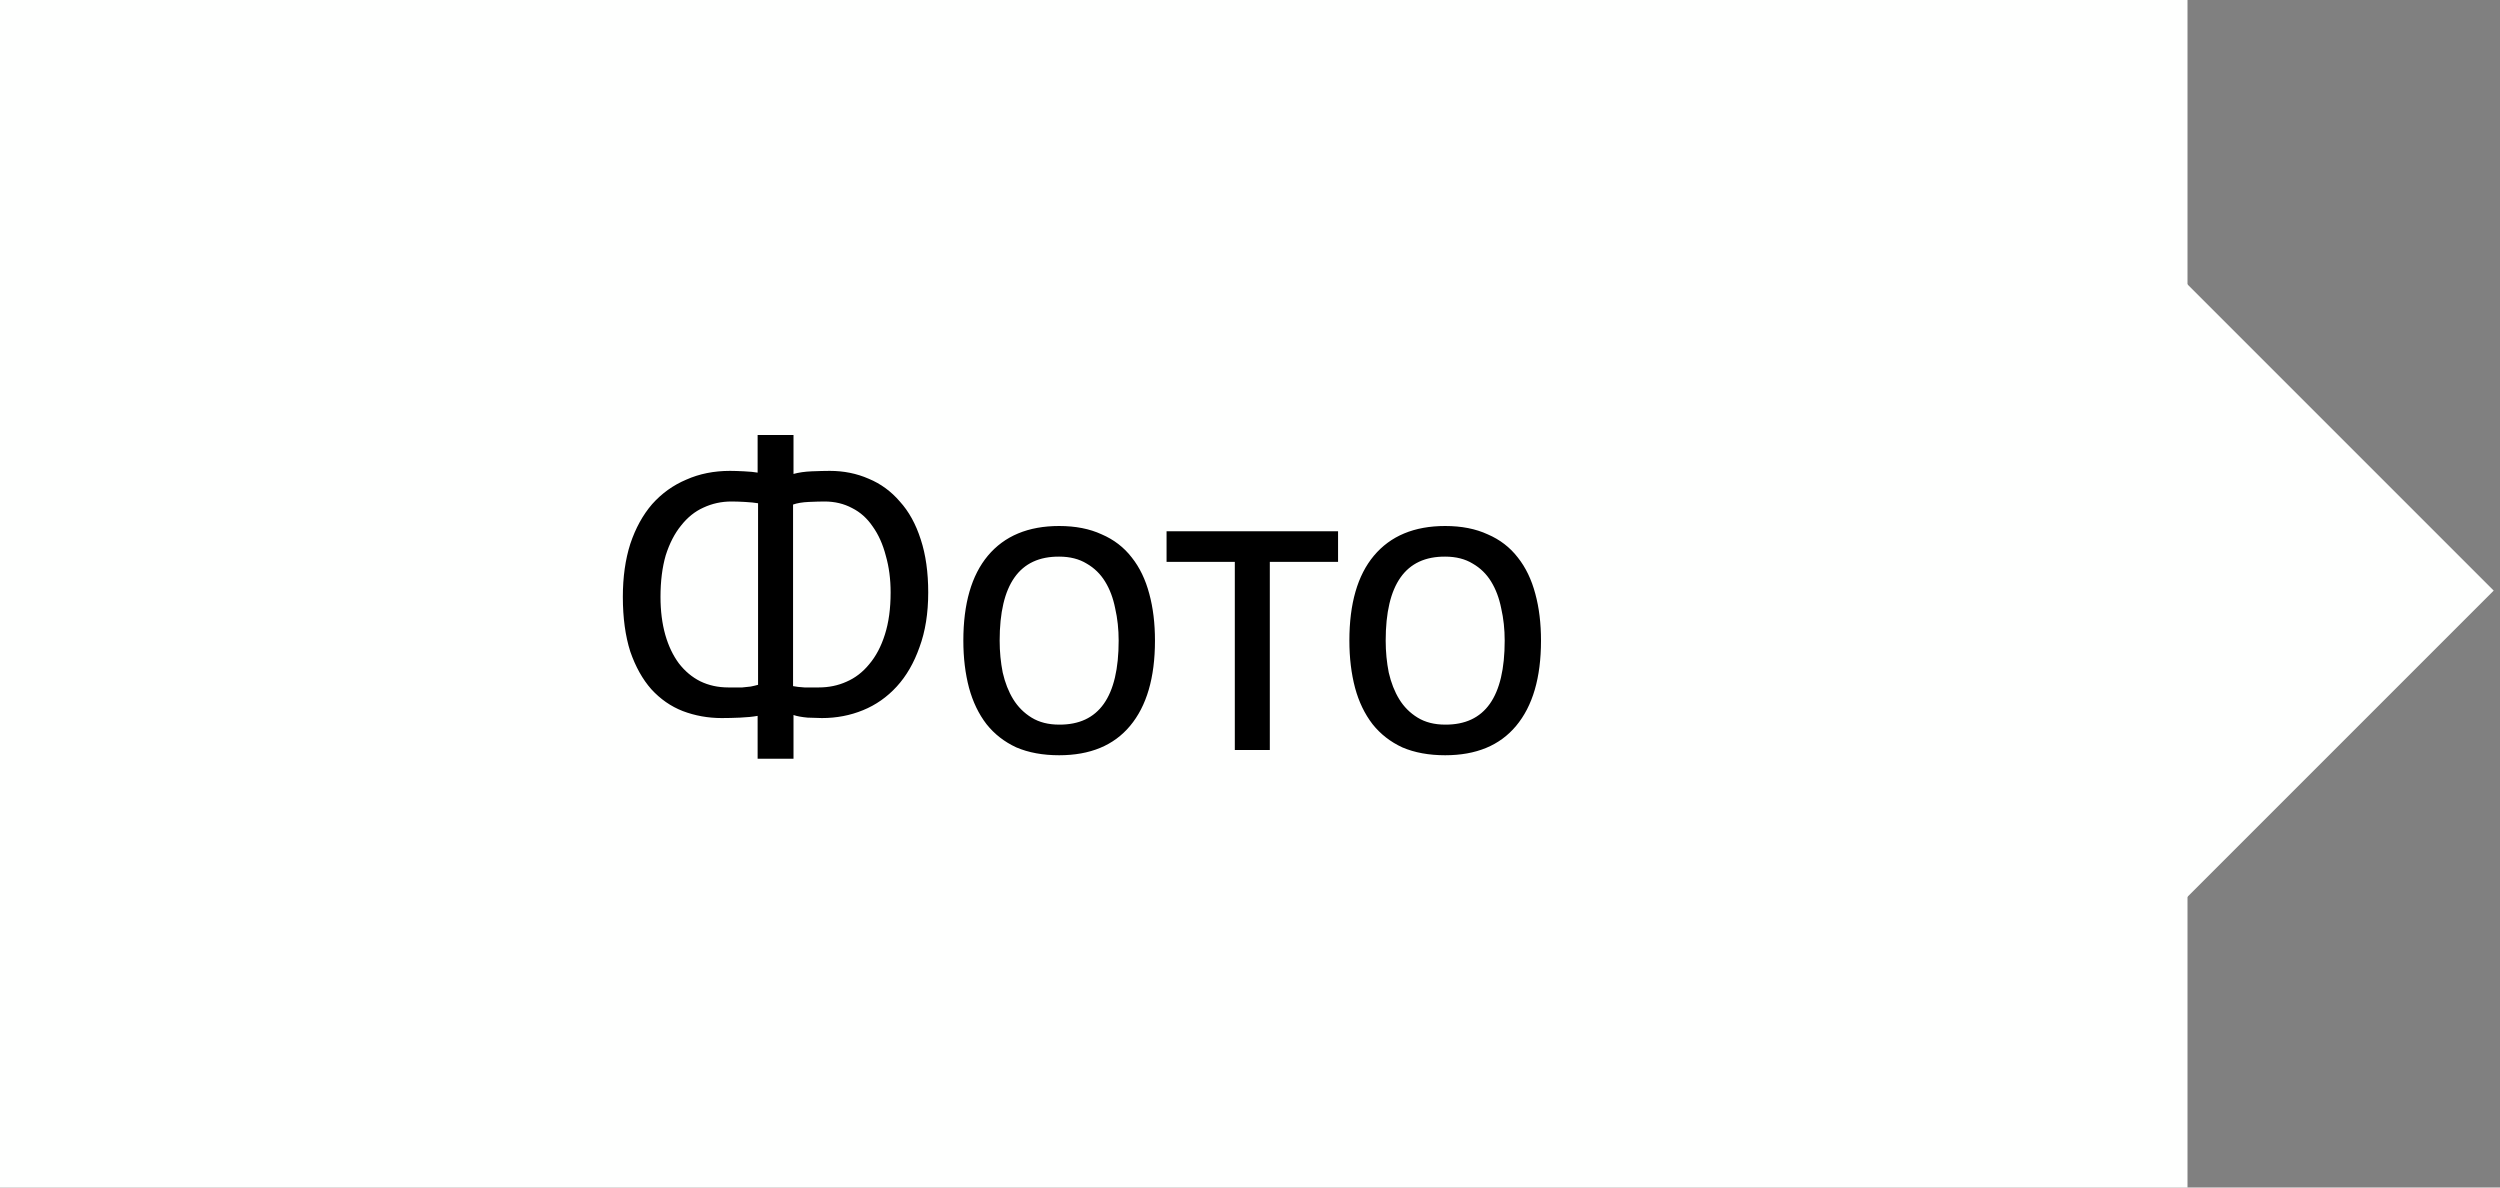
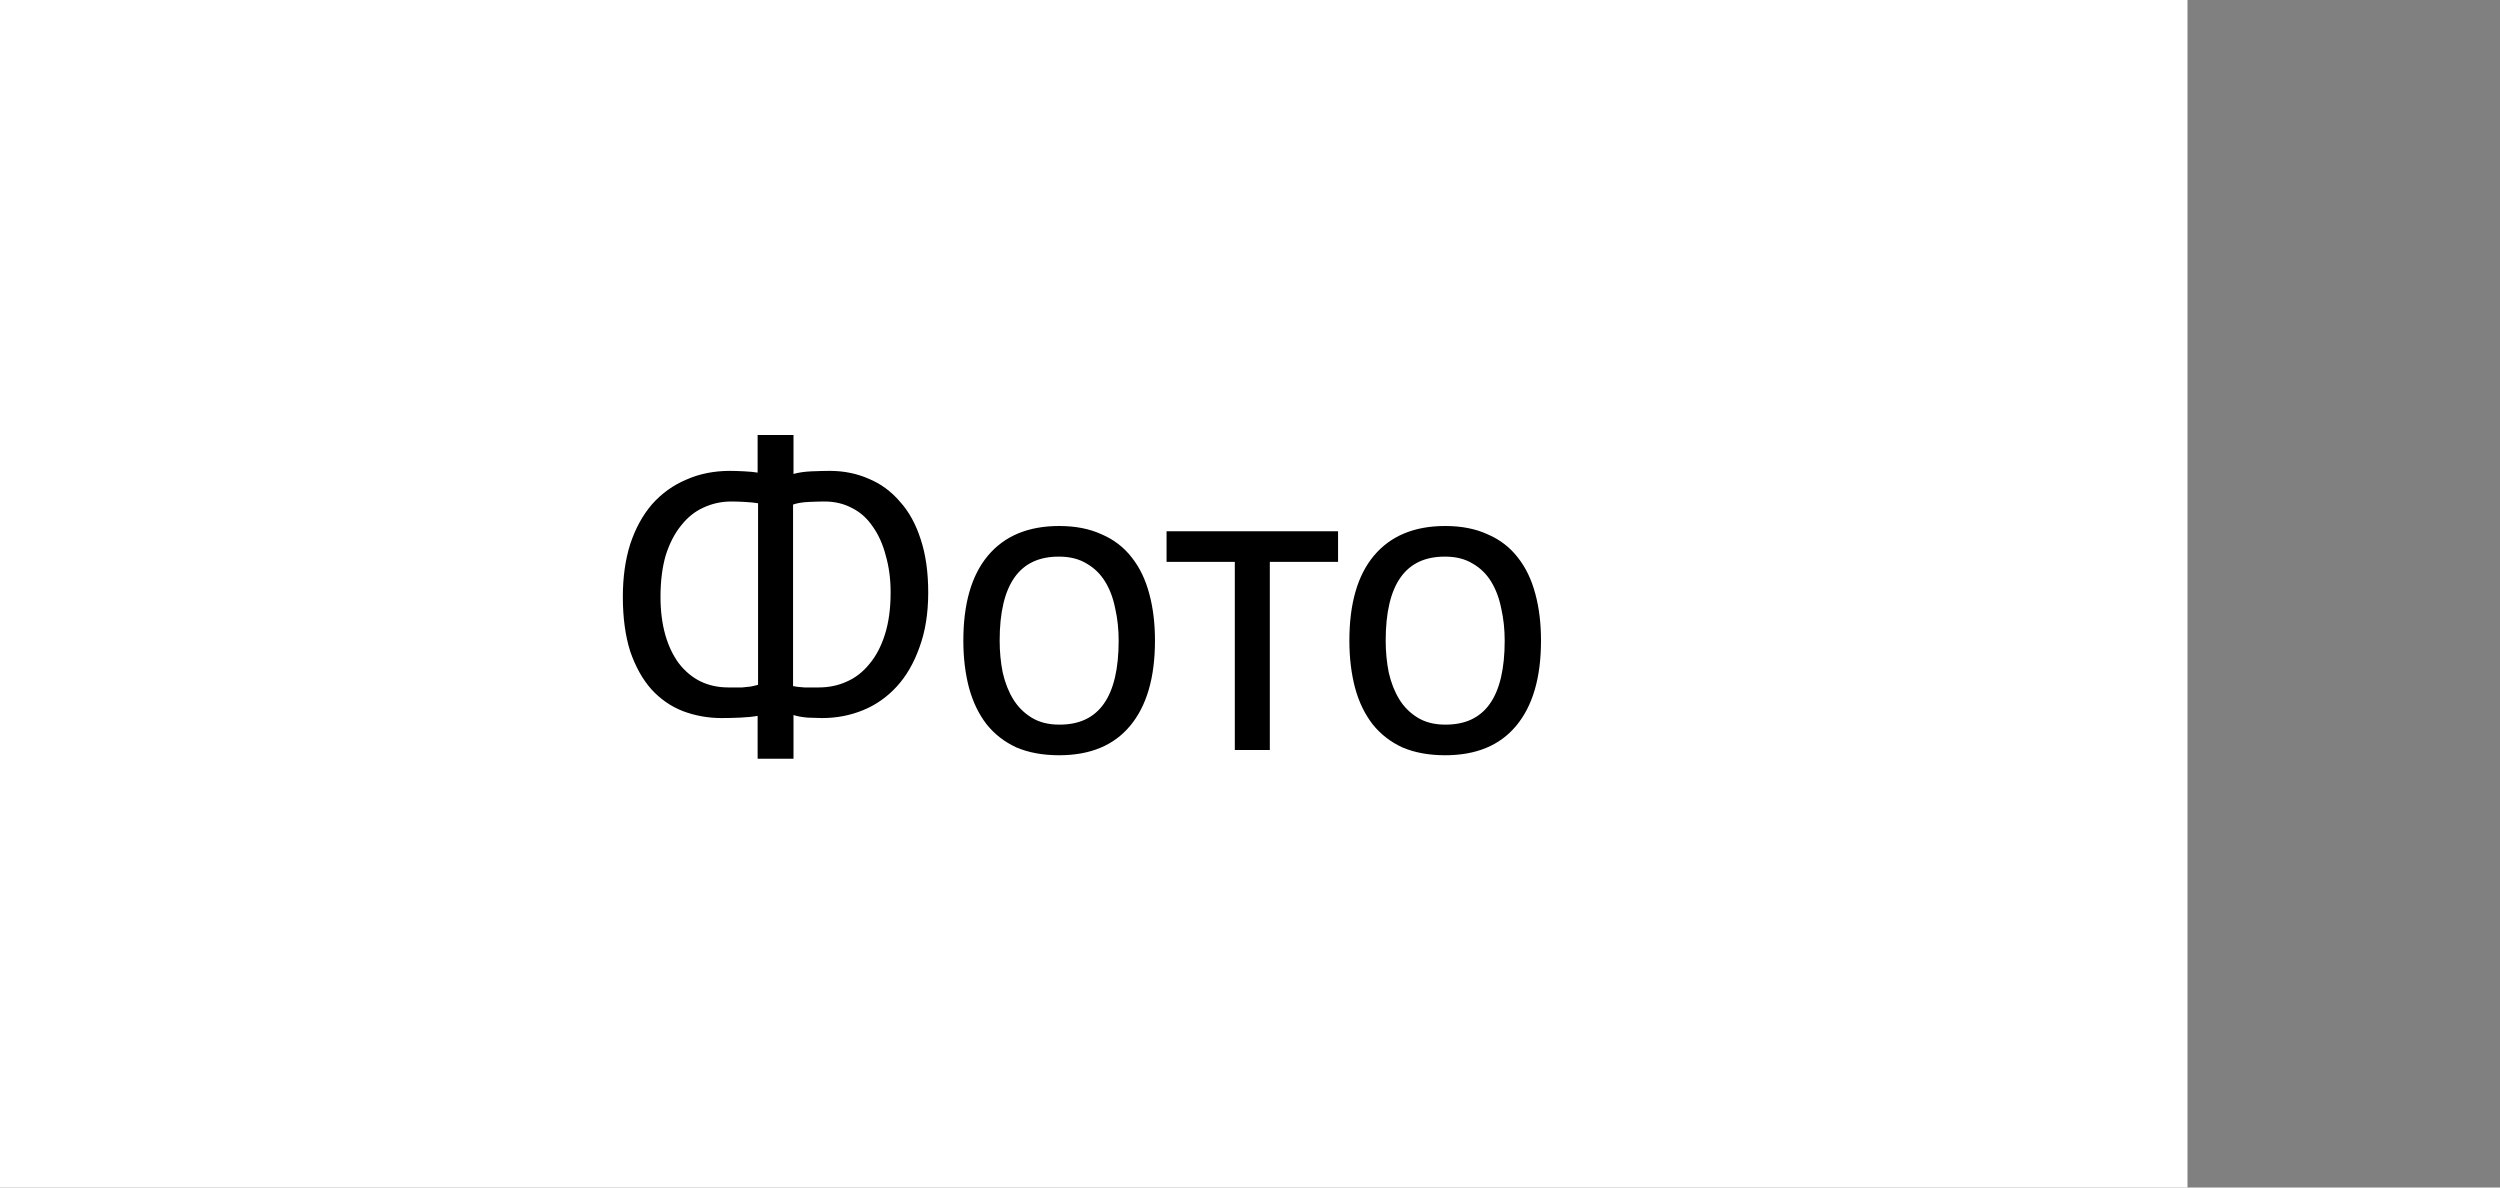
<svg xmlns="http://www.w3.org/2000/svg" width="80" height="38" viewBox="0 0 80 38" fill="none">
  <rect x="0" y="0" width="80" height="38" fill="#808080" stroke="none" />
  <rect width="70" height="38" fill="#FEFFFE" />
-   <rect x="69.899" y="9" width="14" height="14" transform="rotate(45 69.899 9)" fill="#FEFFFE" />
  <path d="M24.244 22.908C24.085 22.936 23.898 22.955 23.683 22.964C23.478 22.973 23.282 22.978 23.096 22.978C22.657 22.978 22.241 22.903 21.849 22.754C21.467 22.605 21.131 22.371 20.841 22.054C20.561 21.737 20.337 21.335 20.169 20.85C20.011 20.355 19.931 19.772 19.931 19.1C19.931 18.465 20.011 17.901 20.169 17.406C20.337 16.902 20.571 16.477 20.869 16.132C21.177 15.787 21.541 15.525 21.962 15.348C22.381 15.161 22.848 15.068 23.361 15.068C23.483 15.068 23.632 15.073 23.809 15.082C23.996 15.091 24.141 15.105 24.244 15.124V13.92H25.392V15.166C25.559 15.119 25.756 15.091 25.98 15.082C26.213 15.073 26.404 15.068 26.553 15.068C27.002 15.068 27.417 15.152 27.799 15.32C28.182 15.479 28.514 15.721 28.794 16.048C29.083 16.365 29.307 16.771 29.465 17.266C29.624 17.751 29.703 18.316 29.703 18.96C29.703 19.623 29.61 20.206 29.424 20.71C29.246 21.214 29.003 21.634 28.695 21.97C28.387 22.306 28.028 22.558 27.617 22.726C27.207 22.894 26.768 22.978 26.302 22.978C26.199 22.978 26.045 22.973 25.84 22.964C25.643 22.945 25.494 22.917 25.392 22.88V24.28H24.244V22.908ZM26.386 16.048C26.255 16.048 26.087 16.053 25.881 16.062C25.676 16.071 25.508 16.099 25.378 16.146V21.956C25.471 21.975 25.592 21.989 25.741 21.998C25.9 21.998 26.054 21.998 26.203 21.998C26.521 21.998 26.815 21.937 27.085 21.816C27.366 21.695 27.608 21.508 27.814 21.256C28.028 21.004 28.196 20.687 28.317 20.304C28.439 19.921 28.5 19.473 28.5 18.96C28.5 18.531 28.448 18.139 28.346 17.784C28.252 17.42 28.112 17.107 27.925 16.846C27.748 16.585 27.529 16.389 27.267 16.258C27.006 16.118 26.712 16.048 26.386 16.048ZM23.305 21.998C23.352 21.998 23.413 21.998 23.488 21.998C23.572 21.998 23.66 21.998 23.753 21.998C23.847 21.989 23.936 21.979 24.02 21.97C24.113 21.951 24.192 21.933 24.258 21.914V16.104C24.145 16.085 24.006 16.071 23.837 16.062C23.679 16.053 23.534 16.048 23.404 16.048C23.086 16.048 22.788 16.113 22.508 16.244C22.237 16.365 21.999 16.557 21.794 16.818C21.588 17.07 21.425 17.387 21.303 17.77C21.192 18.153 21.136 18.596 21.136 19.1C21.136 19.548 21.187 19.954 21.29 20.318C21.392 20.673 21.537 20.976 21.724 21.228C21.919 21.48 22.148 21.671 22.41 21.802C22.68 21.933 22.979 21.998 23.305 21.998ZM30.827 20.5C30.827 19.315 31.089 18.409 31.611 17.784C32.143 17.149 32.904 16.832 33.893 16.832C34.416 16.832 34.869 16.921 35.251 17.098C35.643 17.266 35.965 17.513 36.217 17.84C36.469 18.157 36.656 18.545 36.777 19.002C36.899 19.45 36.959 19.949 36.959 20.5C36.959 21.685 36.693 22.595 36.161 23.23C35.639 23.855 34.883 24.168 33.893 24.168C33.371 24.168 32.913 24.084 32.521 23.916C32.139 23.739 31.821 23.491 31.569 23.174C31.317 22.847 31.131 22.46 31.009 22.012C30.888 21.555 30.827 21.051 30.827 20.5ZM31.989 20.5C31.989 20.855 32.022 21.195 32.087 21.522C32.162 21.849 32.274 22.133 32.423 22.376C32.573 22.619 32.769 22.815 33.011 22.964C33.254 23.113 33.548 23.188 33.893 23.188C35.163 23.197 35.797 22.301 35.797 20.5C35.797 20.136 35.76 19.791 35.685 19.464C35.62 19.137 35.513 18.853 35.363 18.61C35.214 18.367 35.018 18.176 34.775 18.036C34.533 17.887 34.239 17.812 33.893 17.812C32.624 17.803 31.989 18.699 31.989 20.5ZM42.818 17.98H40.634V24H39.514V17.98H37.33V17H42.818V17.98ZM43.18 20.5C43.18 19.315 43.441 18.409 43.964 17.784C44.496 17.149 45.257 16.832 46.246 16.832C46.769 16.832 47.221 16.921 47.604 17.098C47.996 17.266 48.318 17.513 48.57 17.84C48.822 18.157 49.009 18.545 49.13 19.002C49.252 19.45 49.312 19.949 49.312 20.5C49.312 21.685 49.046 22.595 48.514 23.23C47.992 23.855 47.236 24.168 46.246 24.168C45.724 24.168 45.266 24.084 44.874 23.916C44.492 23.739 44.174 23.491 43.922 23.174C43.67 22.847 43.483 22.46 43.362 22.012C43.241 21.555 43.18 21.051 43.18 20.5ZM44.342 20.5C44.342 20.855 44.375 21.195 44.44 21.522C44.515 21.849 44.627 22.133 44.776 22.376C44.925 22.619 45.121 22.815 45.364 22.964C45.607 23.113 45.901 23.188 46.246 23.188C47.516 23.197 48.15 22.301 48.15 20.5C48.15 20.136 48.113 19.791 48.038 19.464C47.973 19.137 47.865 18.853 47.716 18.61C47.567 18.367 47.371 18.176 47.128 18.036C46.886 17.887 46.592 17.812 46.246 17.812C44.977 17.803 44.342 18.699 44.342 20.5Z" fill="black" />
</svg>